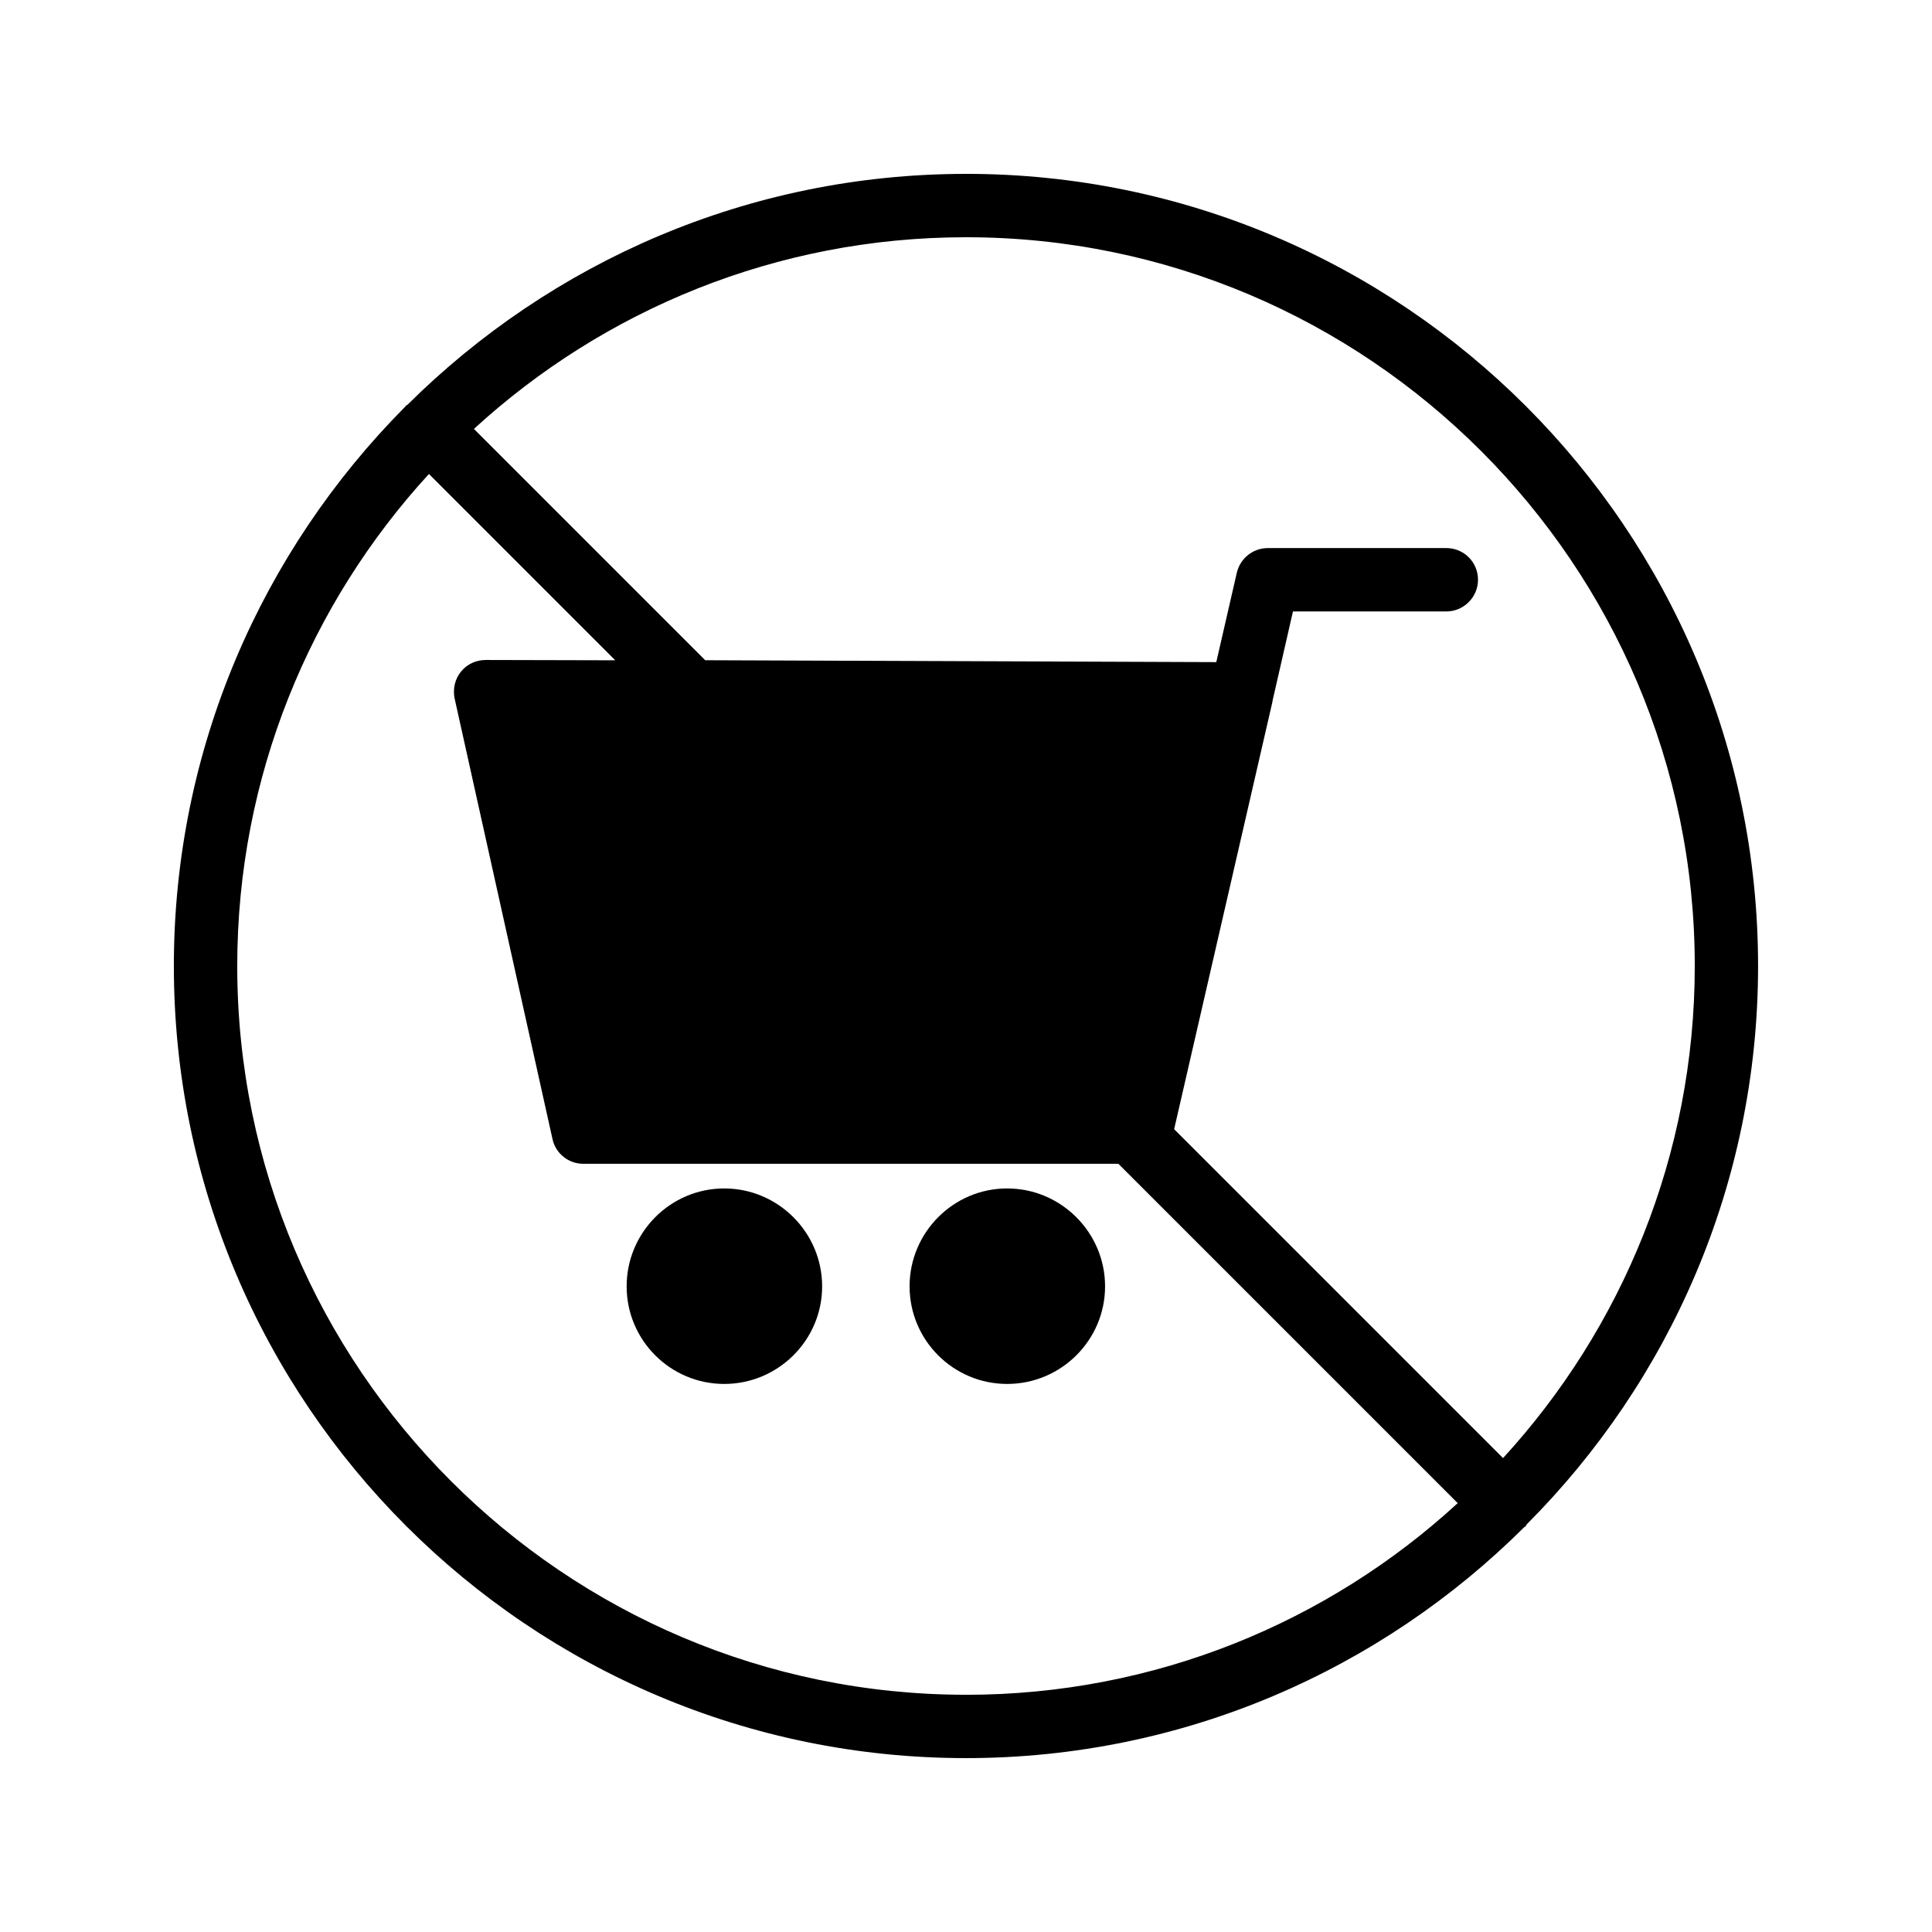
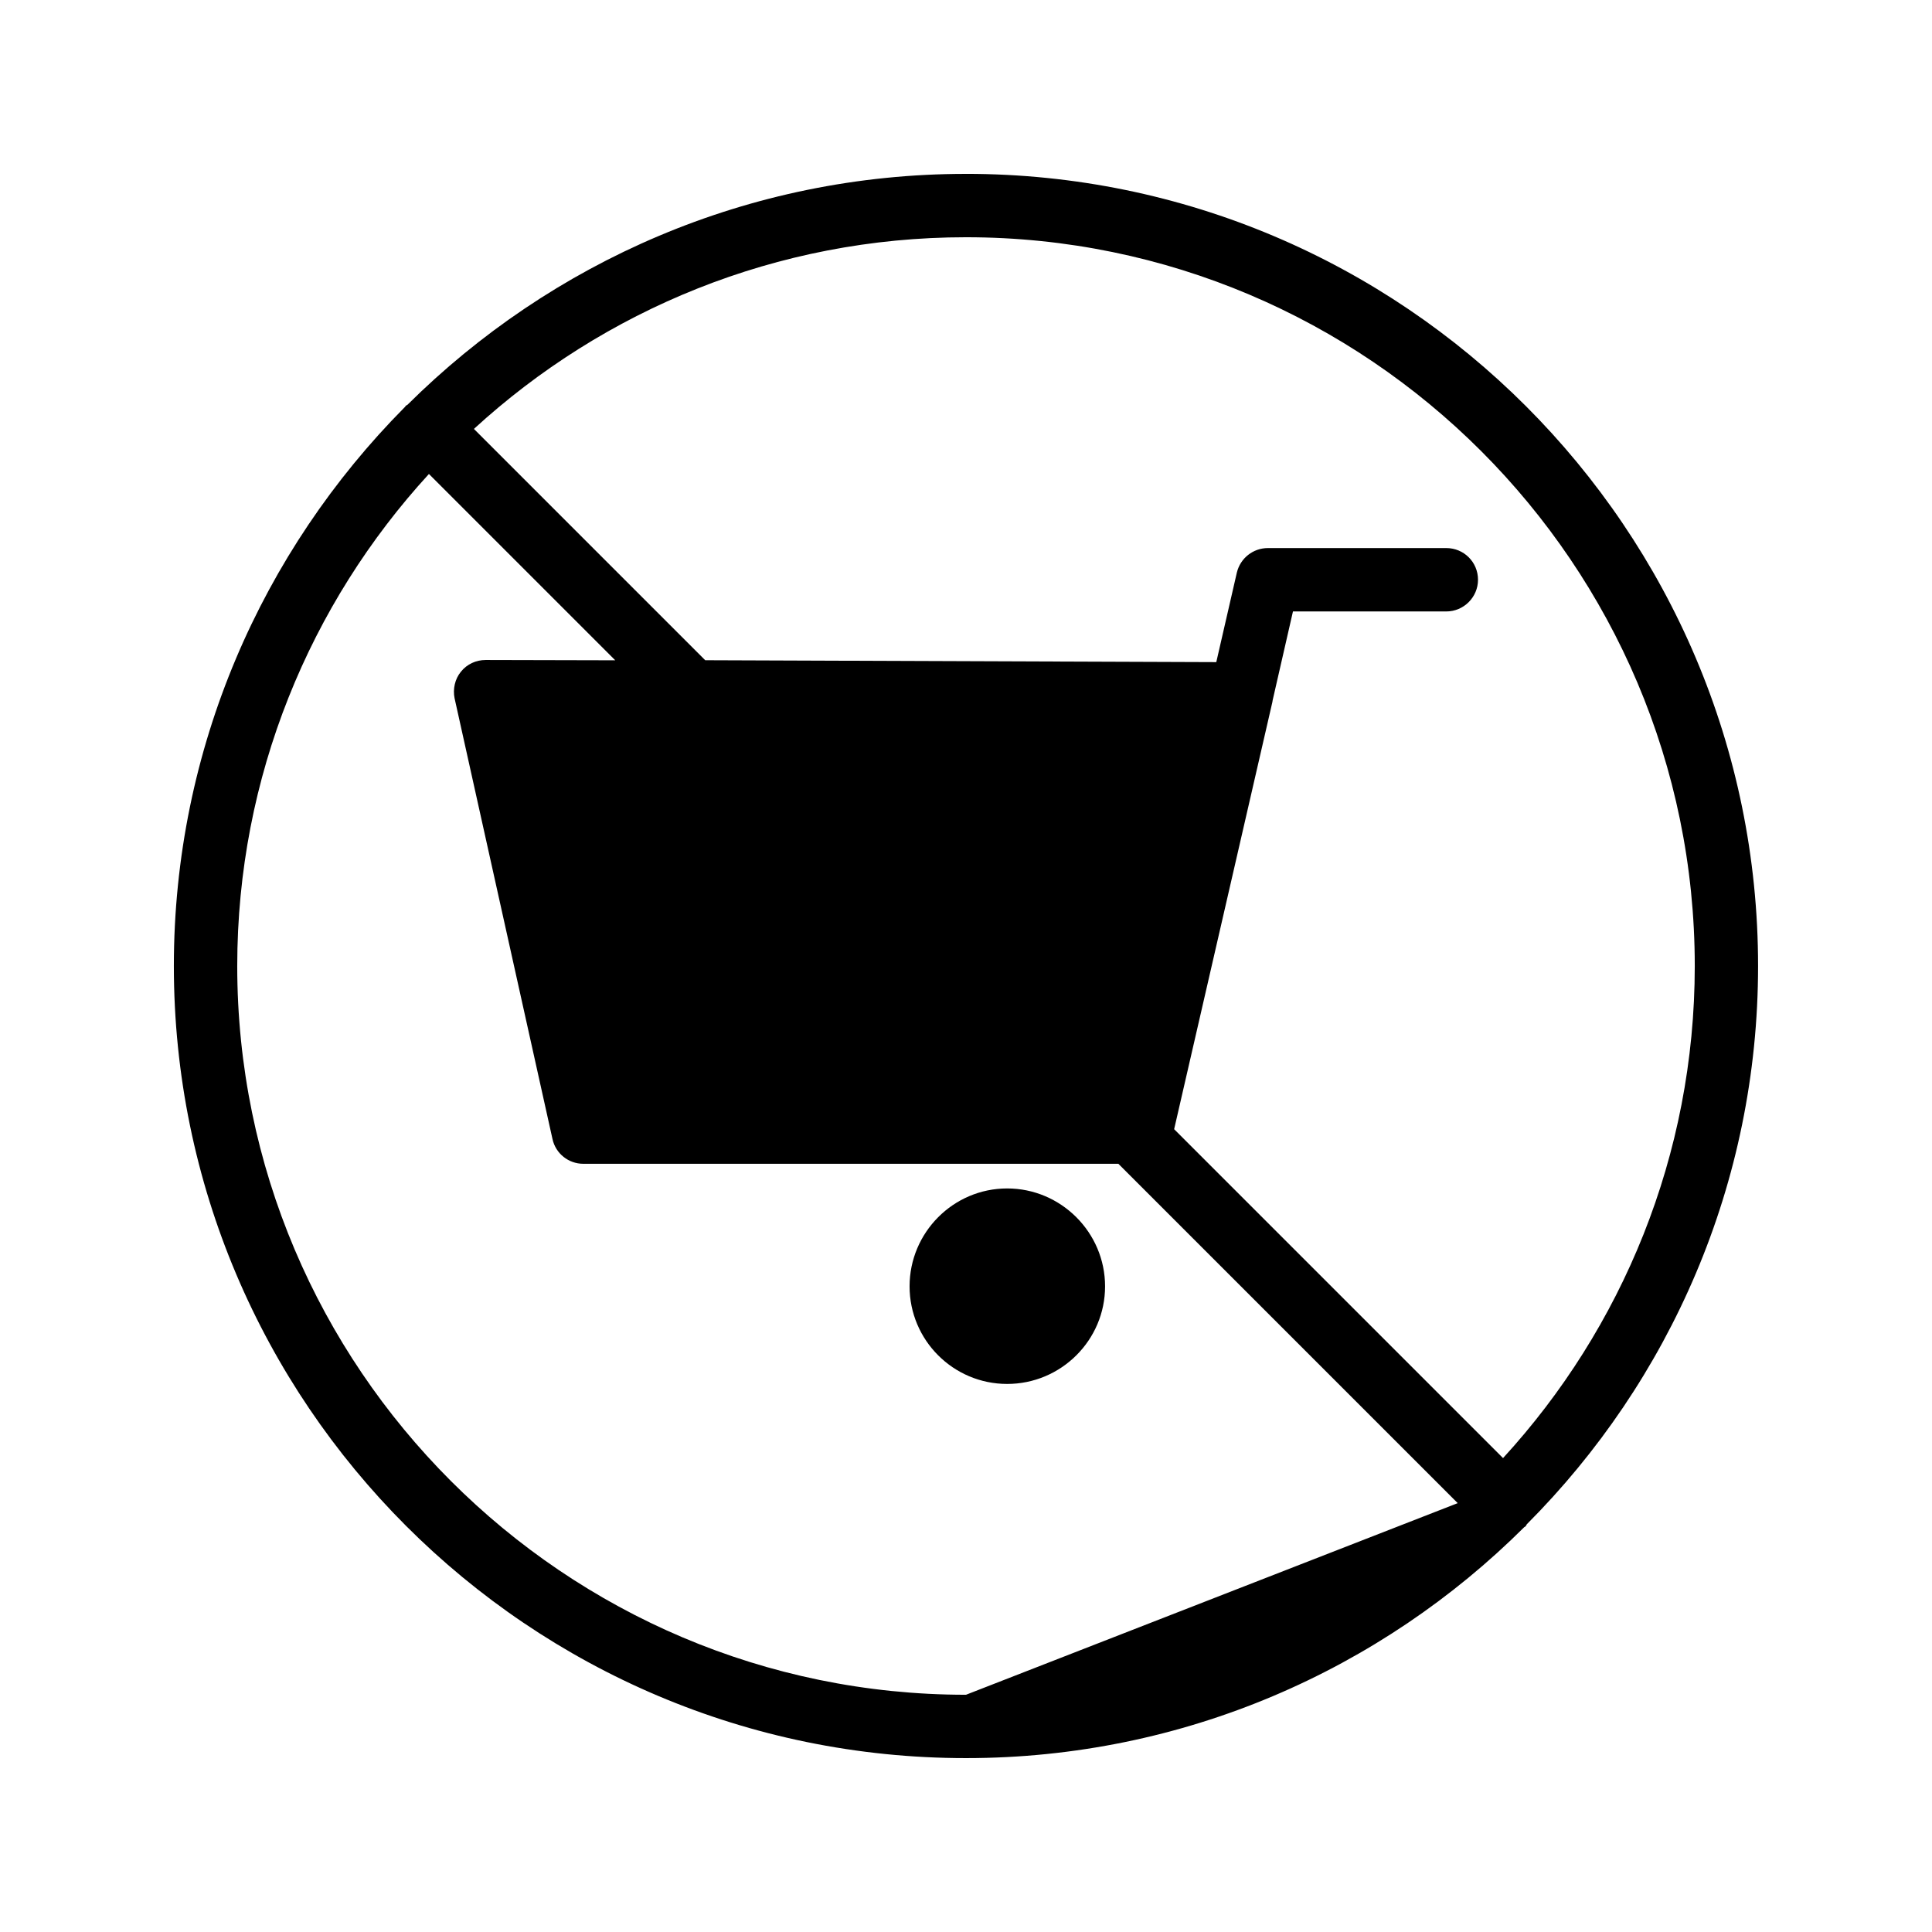
<svg xmlns="http://www.w3.org/2000/svg" fill="#000000" width="800px" height="800px" version="1.1" viewBox="144 144 512 512">
  <g>
-     <path d="m335.93 458.95c-14.273 0-25.863 11.672-25.863 25.945s11.586 25.863 25.863 25.863c14.273 0 25.945-11.586 25.945-25.863 0-14.273-11.668-25.945-25.945-25.945z" />
    <path d="m410.91 458.95c-14.273 0-25.863 11.672-25.863 25.945s11.586 25.863 25.863 25.863c14.273 0 25.945-11.586 25.945-25.863 0-14.273-11.672-25.945-25.945-25.945z" />
-     <path d="m400 190.08c-57.688 0-110 23.426-148.04 61.211-0.168 0.082-0.336 0.168-0.418 0.25-0.168 0.168-0.168 0.336-0.336 0.418-37.707 38.043-61.133 90.355-61.133 148.04 0 115.79 94.129 209.92 209.92 209.92 57.688 0 110-23.426 147.95-61.211 0.168-0.082 0.336-0.168 0.418-0.336 0.168-0.168 0.168-0.336 0.25-0.418 37.871-37.961 61.297-90.273 61.297-147.96 0-115.79-94.129-209.92-209.92-209.92zm0 403.05c-106.47 0-193.13-86.656-193.13-193.12 0-50.215 19.312-96.059 50.801-130.4l49.375 49.375-34.344-0.082c-2.519 0-4.953 1.09-6.551 3.106-1.594 1.93-2.184 4.617-1.68 7.055l25.945 116.8c0.84 3.863 4.281 6.551 8.145 6.551h141.82l89.93 89.93c-34.258 31.48-80.105 50.793-130.32 50.793zm142.32-62.723-87.16-87.16 26.031-113.19c0-0.168 0.082-0.336 0.082-0.504l5.375-23.512h40.641c4.617 0 8.398-3.777 8.398-8.398 0-4.703-3.777-8.398-8.398-8.398h-47.273c-3.945 0-7.305 2.688-8.23 6.465l-5.457 23.762-135.44-0.504-61.297-61.297c34.344-31.484 80.191-50.797 130.41-50.797 106.47 0 193.13 86.656 193.13 193.13-0.004 50.211-19.316 96.059-50.805 130.4z" />
+     <path d="m400 190.08c-57.688 0-110 23.426-148.04 61.211-0.168 0.082-0.336 0.168-0.418 0.25-0.168 0.168-0.168 0.336-0.336 0.418-37.707 38.043-61.133 90.355-61.133 148.04 0 115.79 94.129 209.92 209.92 209.92 57.688 0 110-23.426 147.95-61.211 0.168-0.082 0.336-0.168 0.418-0.336 0.168-0.168 0.168-0.336 0.25-0.418 37.871-37.961 61.297-90.273 61.297-147.96 0-115.79-94.129-209.92-209.92-209.92zm0 403.05c-106.47 0-193.13-86.656-193.13-193.12 0-50.215 19.312-96.059 50.801-130.4l49.375 49.375-34.344-0.082c-2.519 0-4.953 1.09-6.551 3.106-1.594 1.93-2.184 4.617-1.68 7.055l25.945 116.8c0.84 3.863 4.281 6.551 8.145 6.551h141.82l89.93 89.93zm142.32-62.723-87.16-87.16 26.031-113.19c0-0.168 0.082-0.336 0.082-0.504l5.375-23.512h40.641c4.617 0 8.398-3.777 8.398-8.398 0-4.703-3.777-8.398-8.398-8.398h-47.273c-3.945 0-7.305 2.688-8.23 6.465l-5.457 23.762-135.44-0.504-61.297-61.297c34.344-31.484 80.191-50.797 130.41-50.797 106.47 0 193.13 86.656 193.13 193.13-0.004 50.211-19.316 96.059-50.805 130.4z" />
  </g>
</svg>